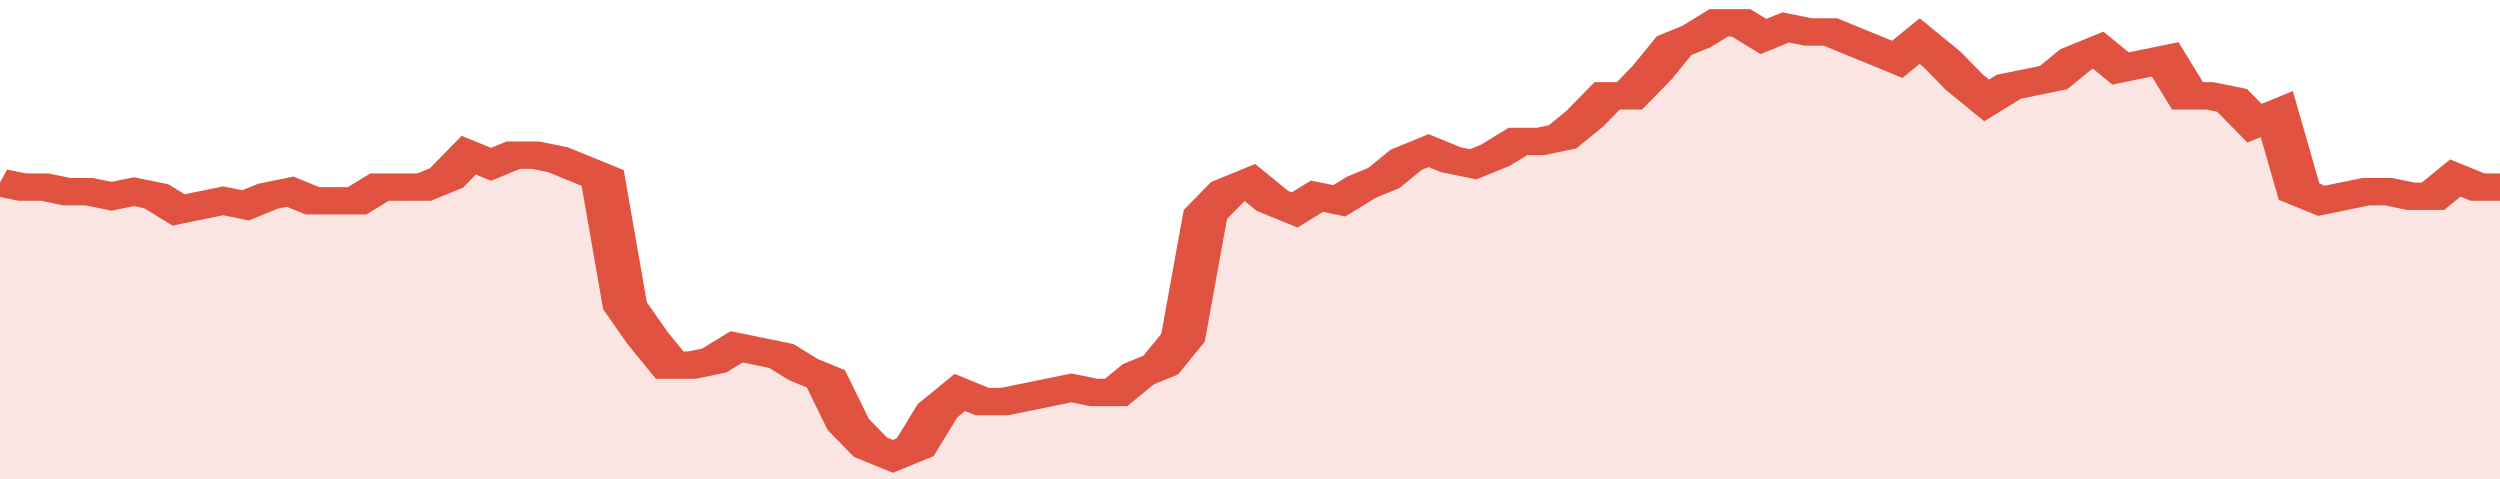
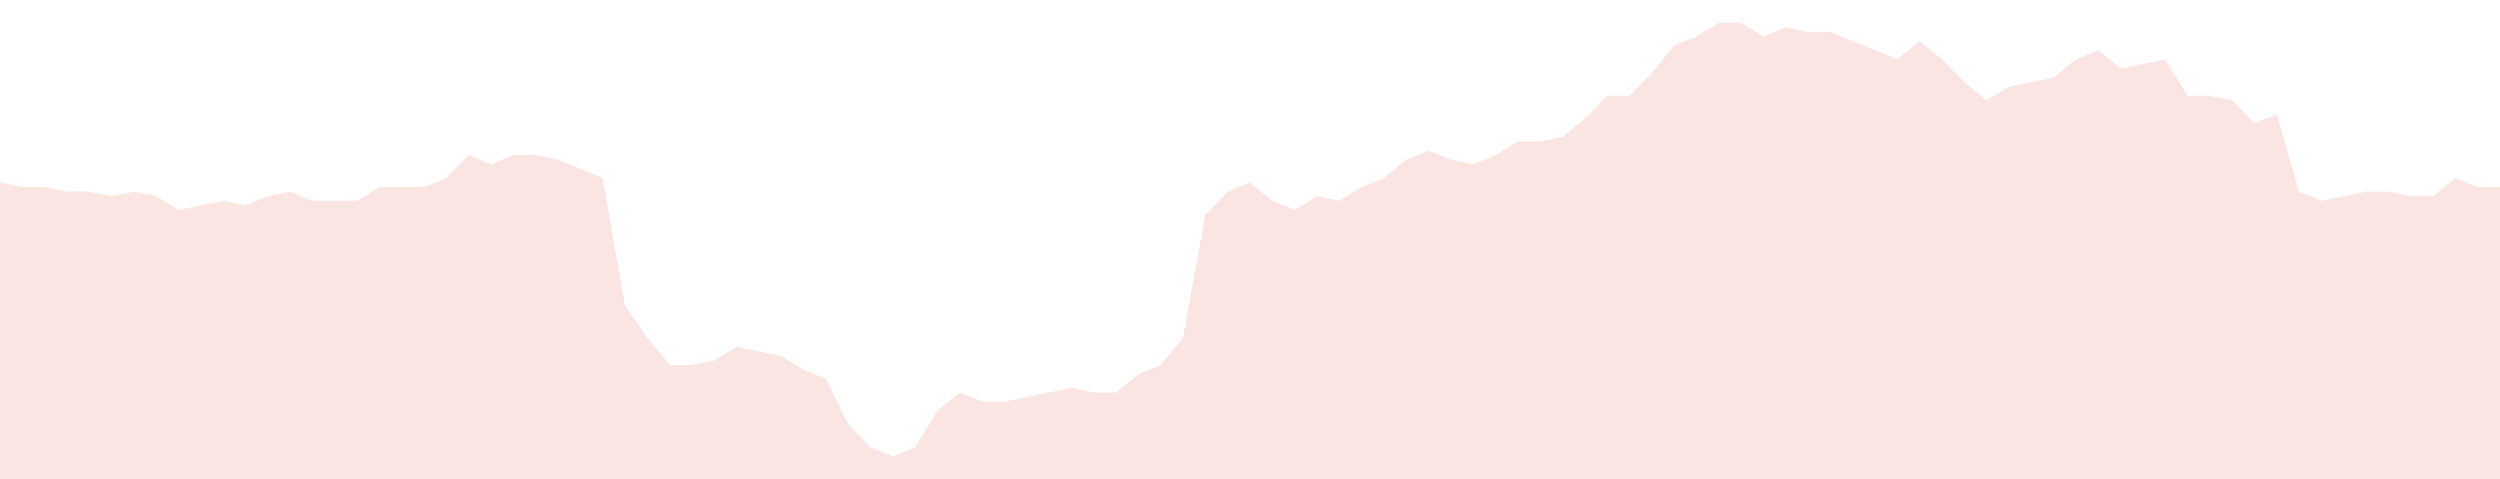
<svg xmlns="http://www.w3.org/2000/svg" viewBox="0 0 336 105" width="120" height="23" preserveAspectRatio="none">
-   <polyline fill="none" stroke="#E15241" stroke-width="6" points="0, 40 3, 41 6, 41 9, 42 12, 42 15, 43 18, 42 21, 43 24, 46 27, 45 30, 44 33, 45 36, 43 39, 42 42, 44 45, 44 48, 44 51, 41 54, 41 57, 41 60, 39 63, 34 66, 36 69, 34 72, 34 75, 35 78, 37 81, 39 84, 67 87, 74 90, 80 93, 80 96, 79 99, 76 102, 77 105, 78 108, 81 111, 83 114, 93 117, 98 120, 100 123, 98 126, 90 129, 86 132, 88 135, 88 138, 87 141, 86 144, 85 147, 86 150, 86 153, 82 156, 80 159, 74 162, 47 165, 42 168, 40 171, 44 174, 46 177, 43 180, 44 183, 41 186, 39 189, 35 192, 33 195, 35 198, 36 201, 34 204, 31 207, 31 210, 30 213, 26 216, 21 219, 21 222, 16 225, 10 228, 8 231, 5 234, 5 237, 8 240, 6 243, 7 246, 7 249, 9 252, 11 255, 13 258, 9 261, 13 264, 18 267, 22 270, 19 273, 18 276, 17 279, 13 282, 11 285, 15 288, 14 291, 13 294, 21 297, 21 300, 22 303, 27 306, 25 309, 42 312, 44 315, 43 318, 42 321, 42 324, 43 327, 43 330, 39 333, 41 336, 41 336, 41 "> </polyline>
  <polygon fill="#E15241" opacity="0.15" points="0, 105 0, 40 3, 41 6, 41 9, 42 12, 42 15, 43 18, 42 21, 43 24, 46 27, 45 30, 44 33, 45 36, 43 39, 42 42, 44 45, 44 48, 44 51, 41 54, 41 57, 41 60, 39 63, 34 66, 36 69, 34 72, 34 75, 35 78, 37 81, 39 84, 67 87, 74 90, 80 93, 80 96, 79 99, 76 102, 77 105, 78 108, 81 111, 83 114, 93 117, 98 120, 100 123, 98 126, 90 129, 86 132, 88 135, 88 138, 87 141, 86 144, 85 147, 86 150, 86 153, 82 156, 80 159, 74 162, 47 165, 42 168, 40 171, 44 174, 46 177, 43 180, 44 183, 41 186, 39 189, 35 192, 33 195, 35 198, 36 201, 34 204, 31 207, 31 210, 30 213, 26 216, 21 219, 21 222, 16 225, 10 228, 8 231, 5 234, 5 237, 8 240, 6 243, 7 246, 7 249, 9 252, 11 255, 13 258, 9 261, 13 264, 18 267, 22 270, 19 273, 18 276, 17 279, 13 282, 11 285, 15 288, 14 291, 13 294, 21 297, 21 300, 22 303, 27 306, 25 309, 42 312, 44 315, 43 318, 42 321, 42 324, 43 327, 43 330, 39 333, 41 336, 41 336, 105 " />
</svg>